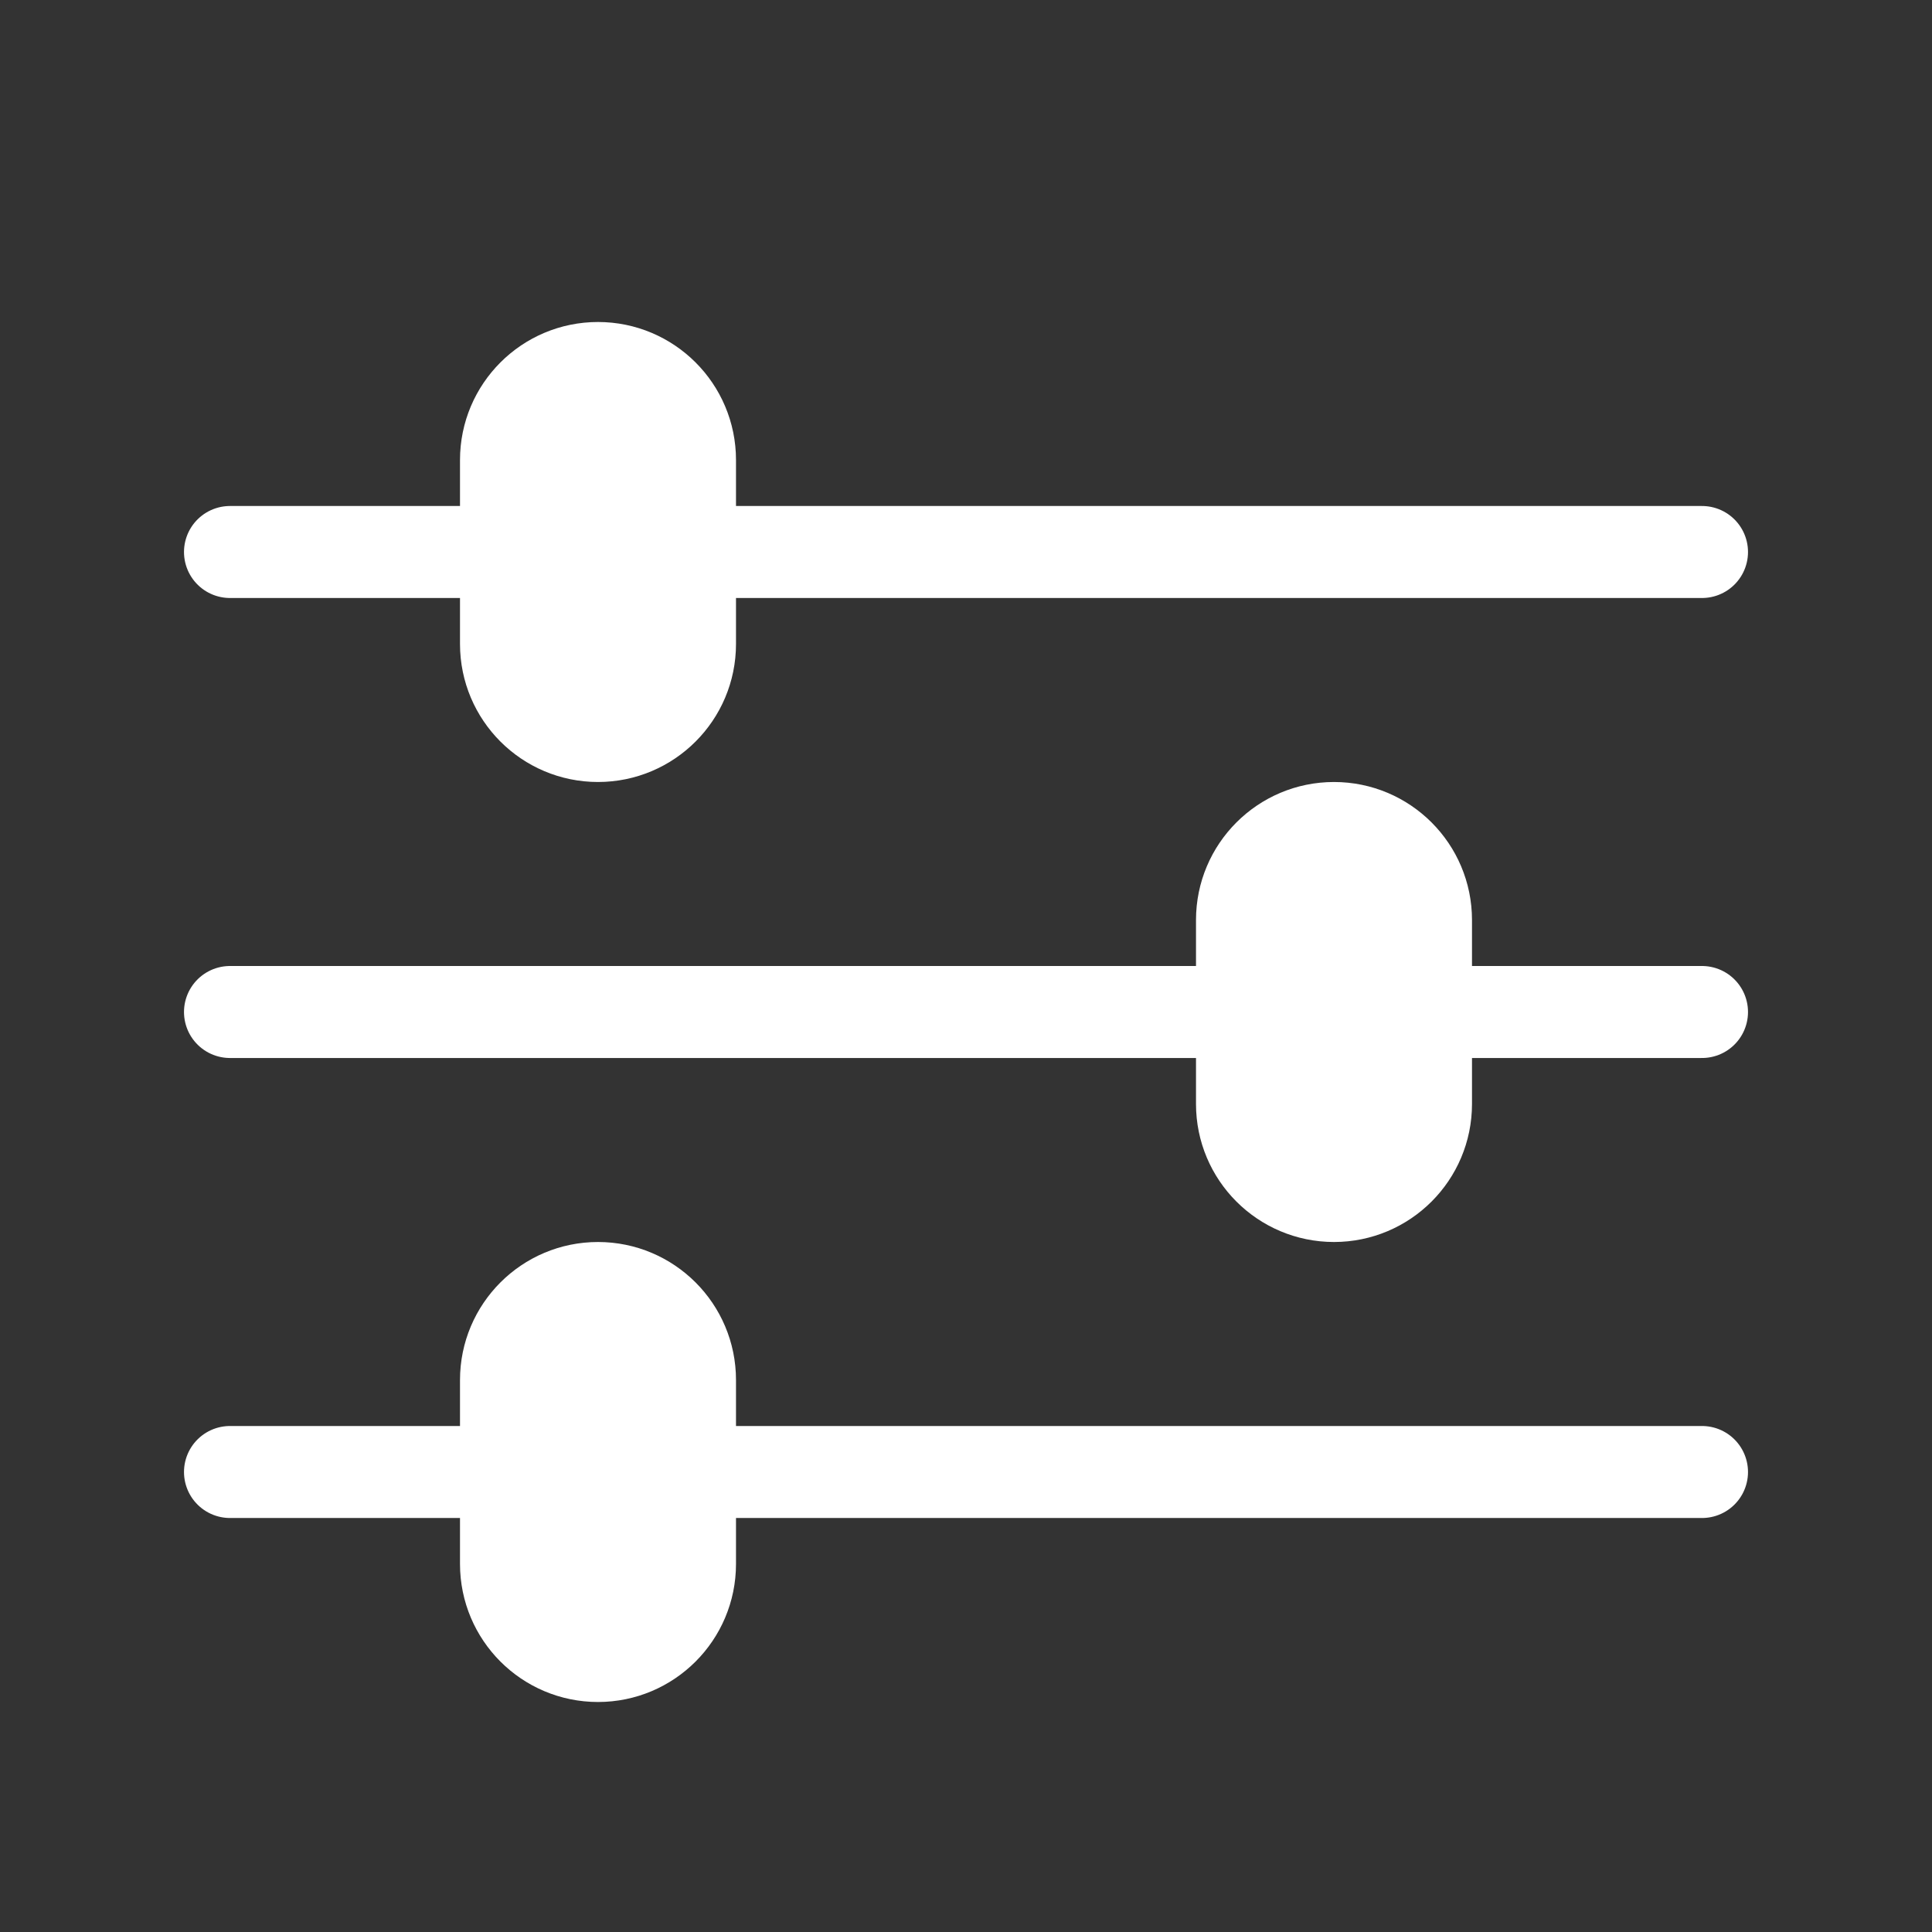
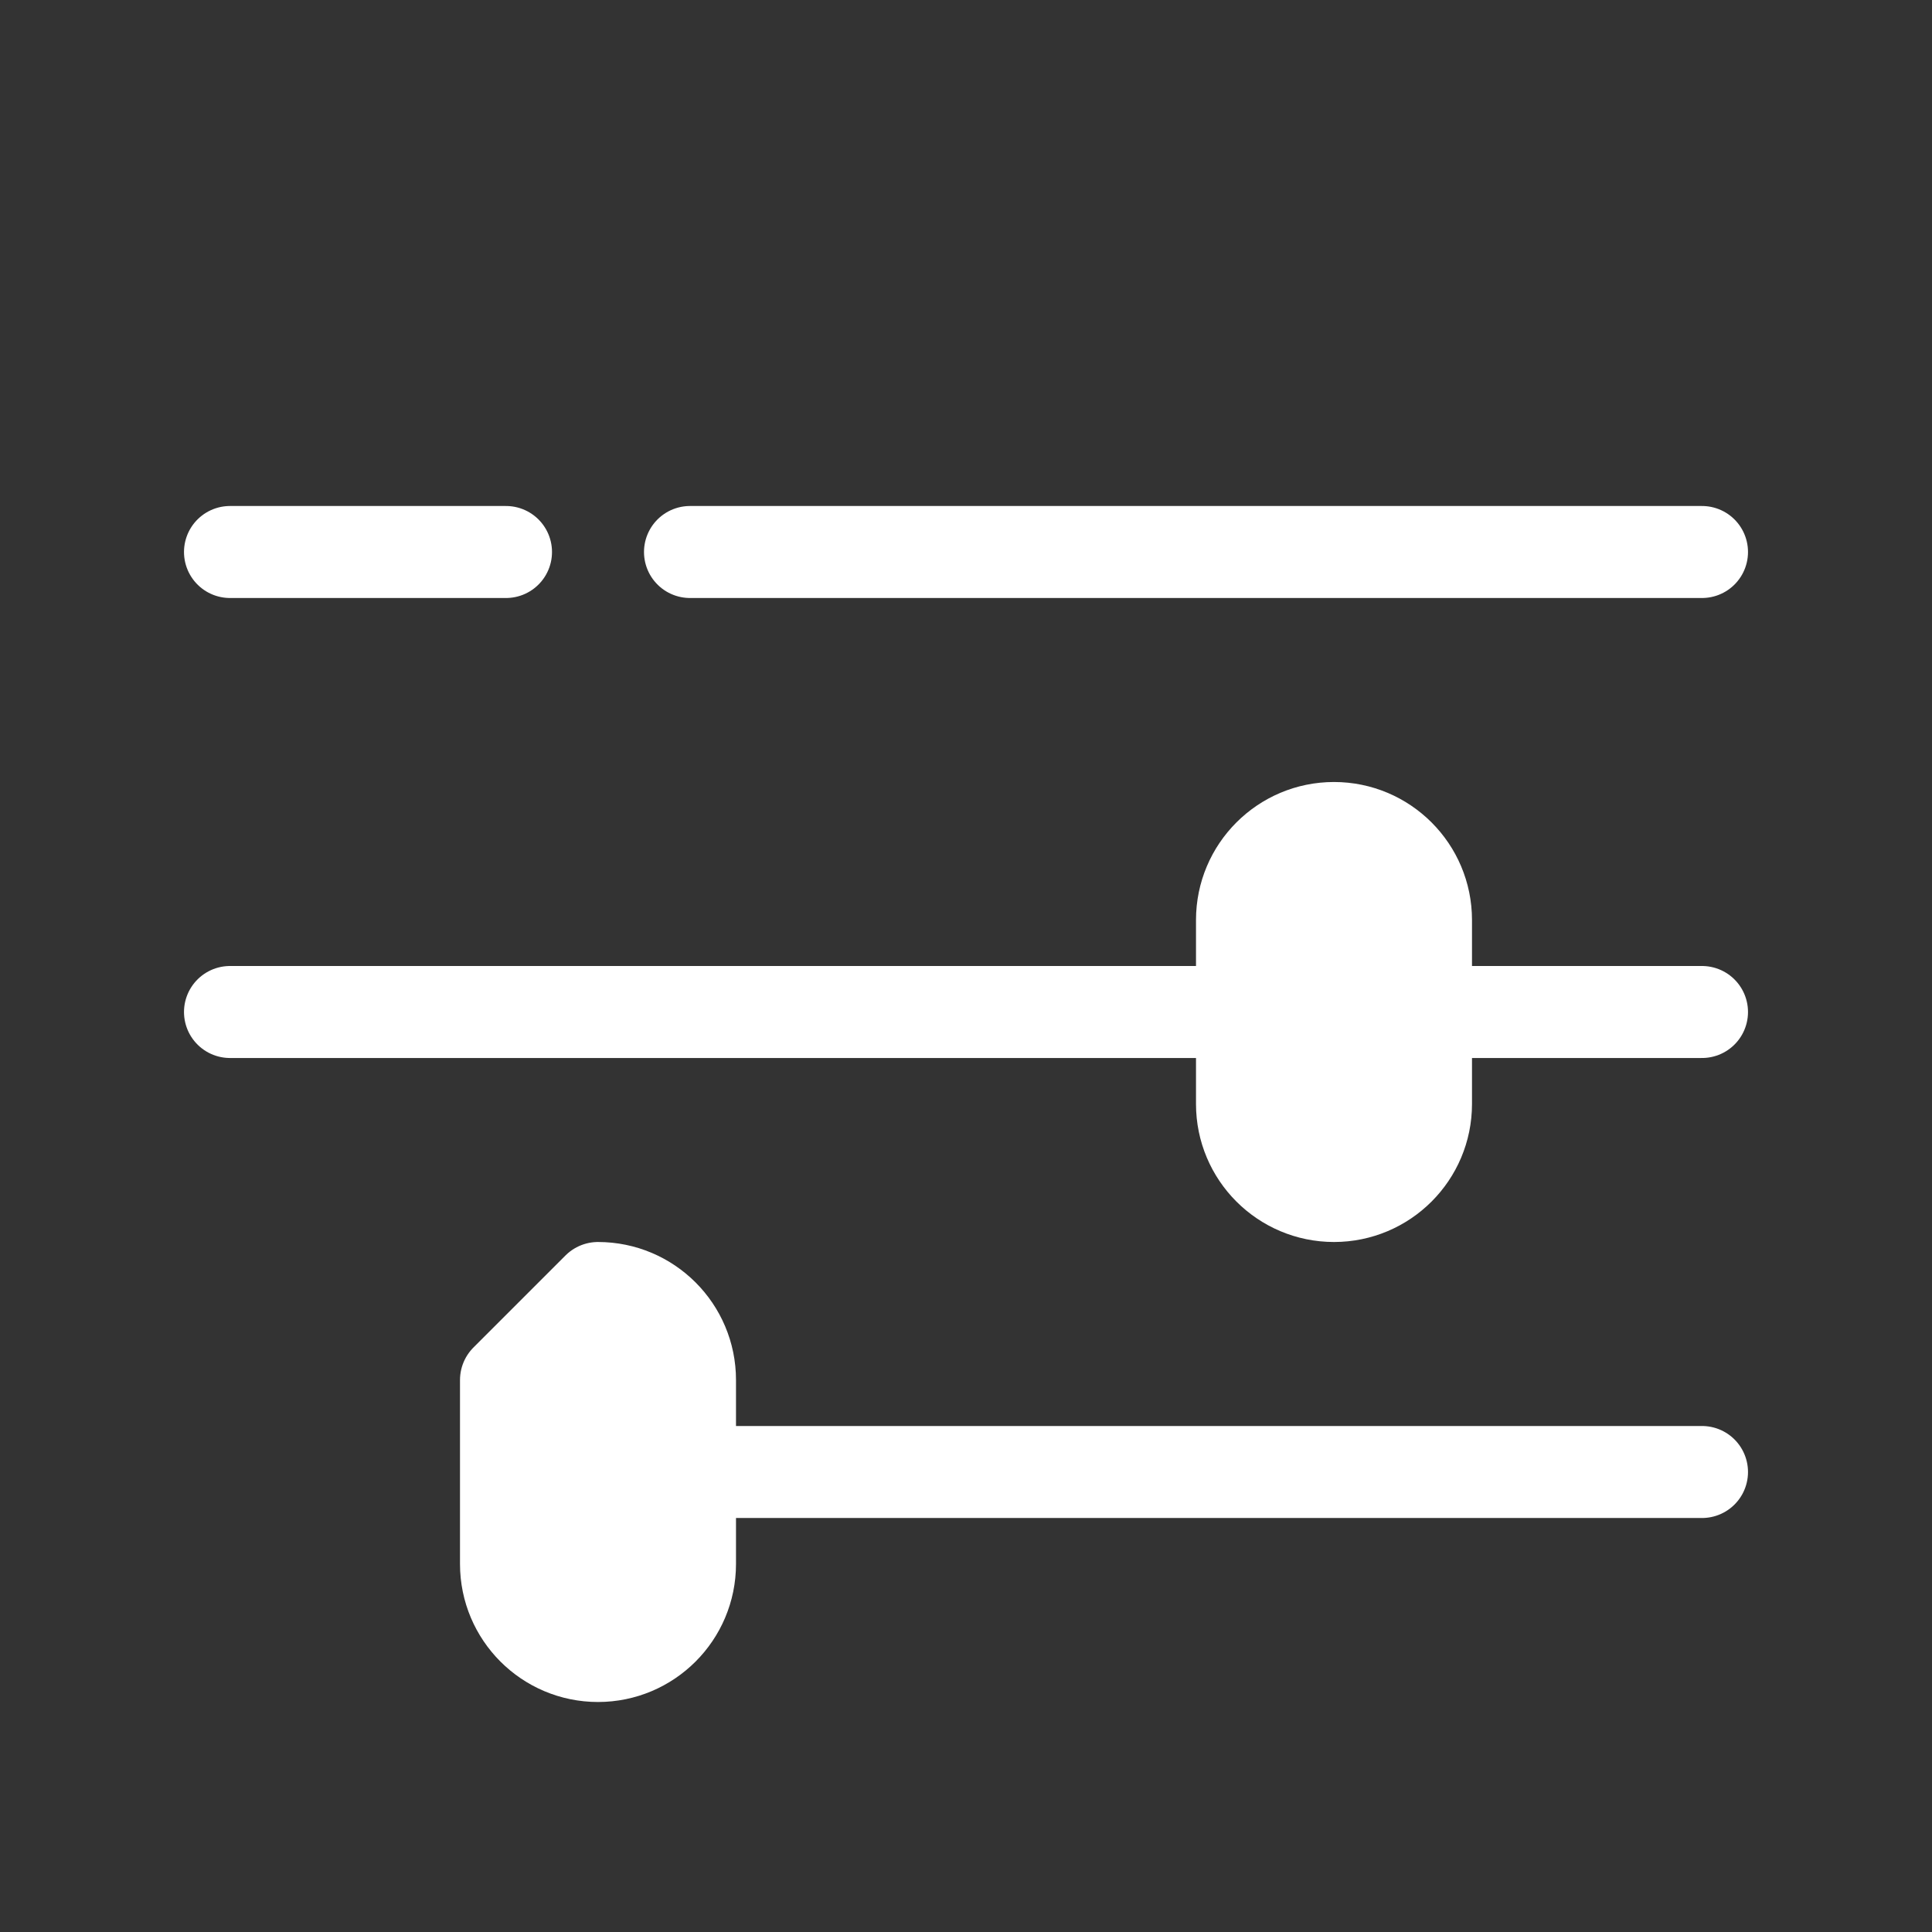
<svg xmlns="http://www.w3.org/2000/svg" style="color: white" height="21" viewBox="0 0 21 21" width="21">
  <rect x="0" y="0" width="21" height="21" fill="#333333" stroke="none" />
  <g fill="none" fill-rule="evenodd" stroke="currentColor" stroke-linecap="round" stroke-linejoin="round" transform="translate(2 4)">
-     <path d="m4.5 0c.552 0 1 .448 1 1v2c0 .552-.448 1-1 1s-1-.448-1-1v-2c0-.552.448-1 1-1z" fill="white" />
    <path d="m16.5 2h-11" fill="white" />
    <path d="m3.5 2h-3" fill="white" />
-     <path d="m4.5 10c.552 0 1 .448 1 1v2c0 .552-.448 1-1 1s-1-.448-1-1v-2c0-.552.448-1 1-1z" fill="white" />
+     <path d="m4.5 10c.552 0 1 .448 1 1v2c0 .552-.448 1-1 1s-1-.448-1-1v-2z" fill="white" />
    <path d="m16.5 12h-11" fill="white" />
-     <path d="m3.5 12h-3" fill="white" />
    <path d="m12.5 5c.552 0 1 .448 1 1v2c0 .552-.448 1-1 1s-1-.448-1-1v-2c0-.552.448-1 1-1z" fill="white" />
    <path d="m11.5 7h-11" fill="white" />
    <path d="m16.5 7h-3" fill="white" />
  </g>
</svg>